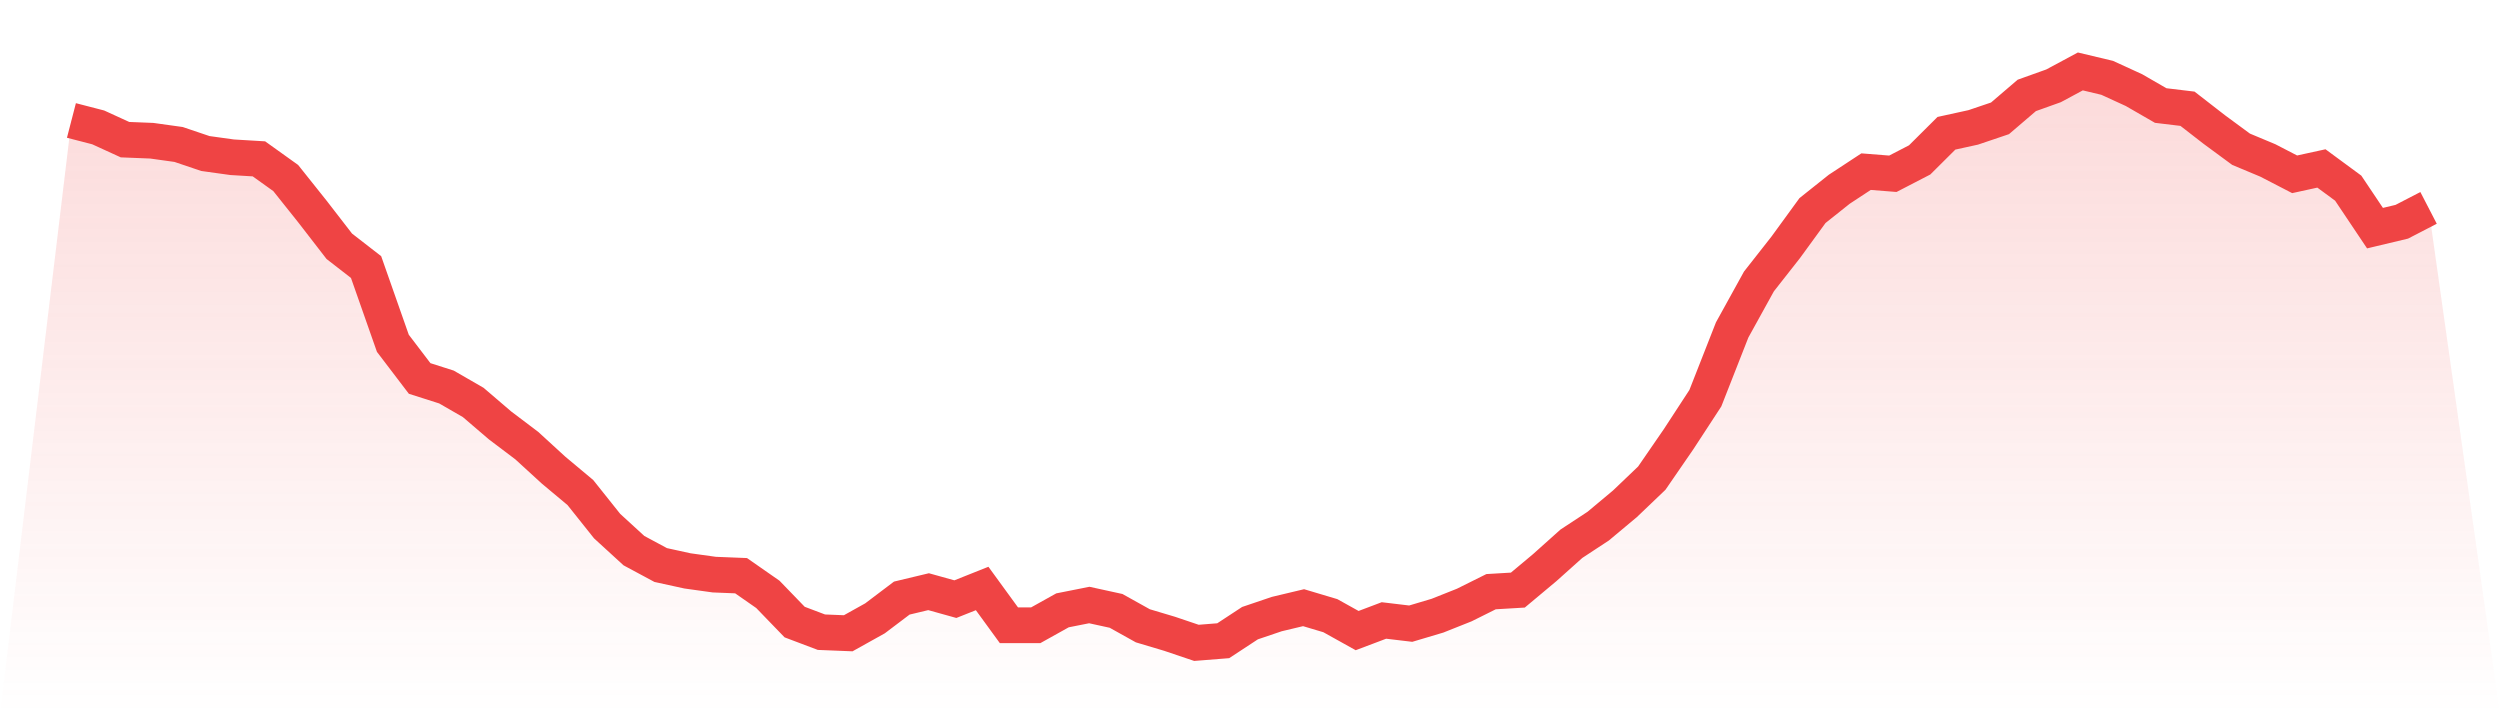
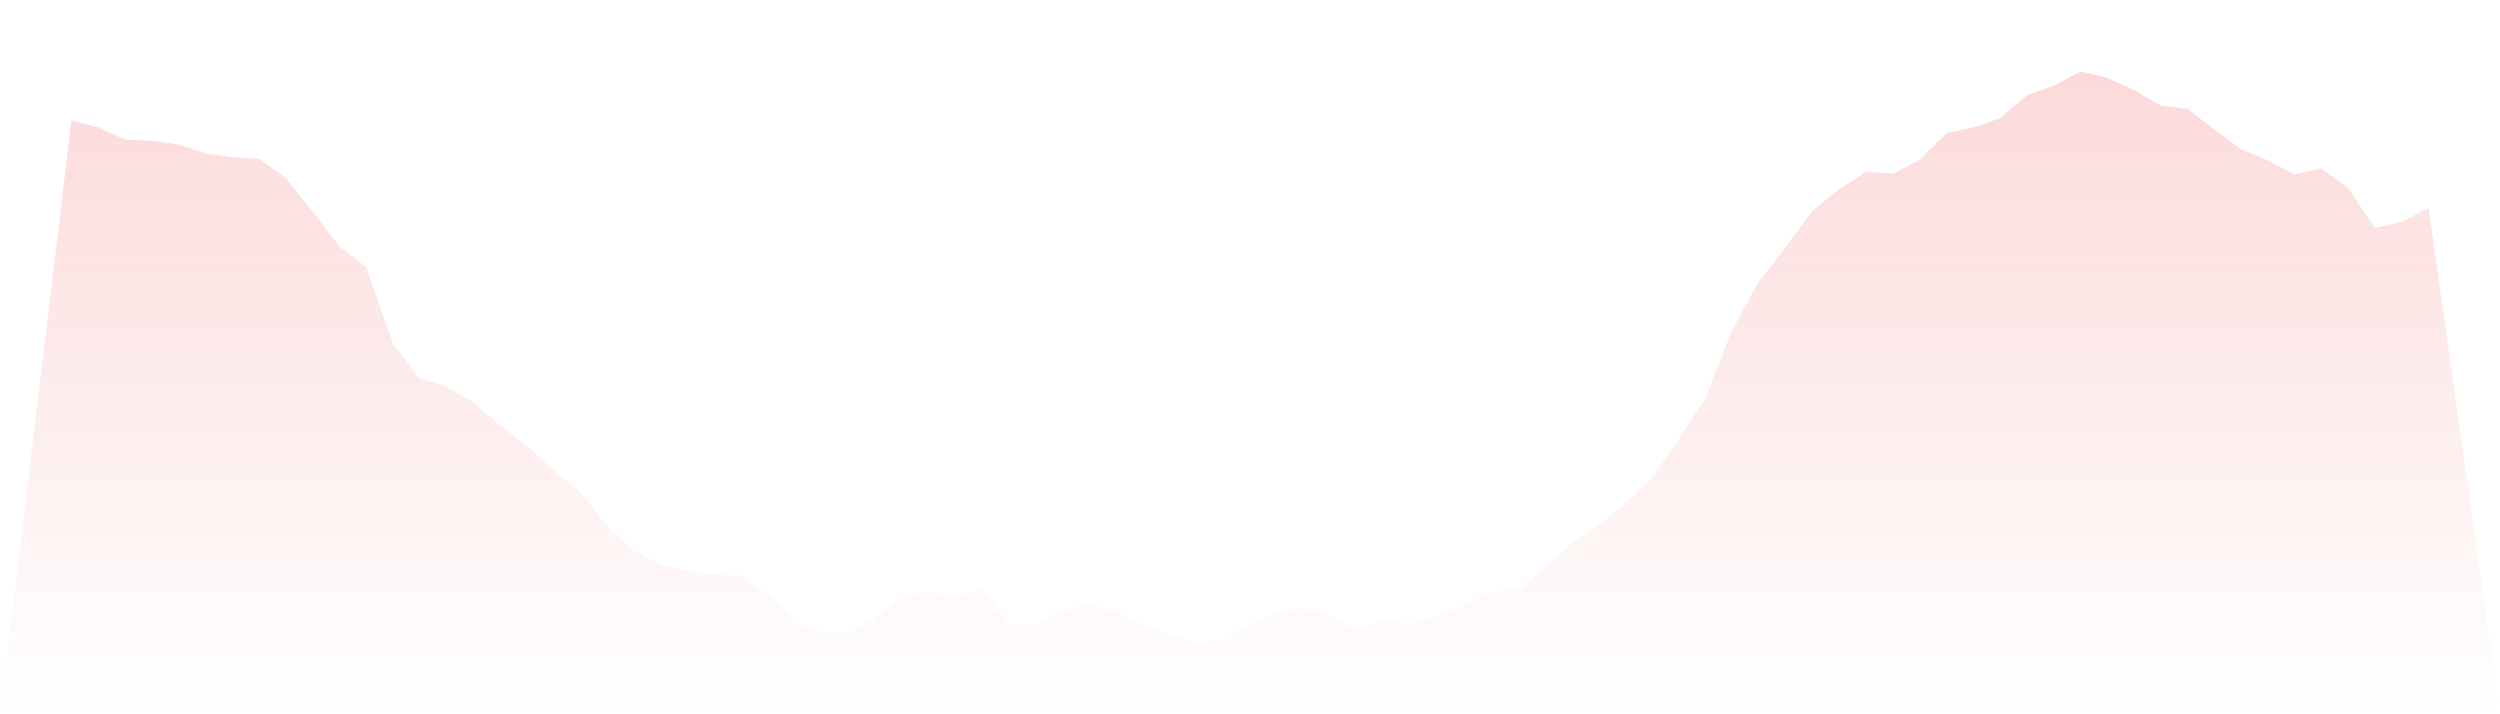
<svg xmlns="http://www.w3.org/2000/svg" viewBox="0 0 140 40">
  <defs>
    <linearGradient id="gradient" x1="0" x2="0" y1="0" y2="1">
      <stop offset="0%" stop-color="#ef4444" stop-opacity="0.2" />
      <stop offset="100%" stop-color="#ef4444" stop-opacity="0" />
    </linearGradient>
  </defs>
  <path d="M4,6.746 L4,6.746 L5.5,7.134 L7,7.821 L8.5,7.881 L10,8.09 L11.5,8.597 L13,8.806 L14.5,8.896 L16,9.97 L17.5,11.851 L19,13.791 L20.5,14.955 L22,19.224 L23.5,21.194 L25,21.672 L26.5,22.537 L28,23.821 L29.5,24.955 L31,26.328 L32.5,27.582 L34,29.463 L35.5,30.836 L37,31.642 L38.5,31.97 L40,32.179 L41.5,32.239 L43,33.284 L44.5,34.836 L46,35.403 L47.5,35.463 L49,34.627 L50.5,33.493 L52,33.134 L53.5,33.552 L55,32.955 L56.5,35.015 L58,35.015 L59.5,34.179 L61,33.881 L62.5,34.209 L64,35.045 L65.5,35.493 L67,36 L68.5,35.881 L70,34.896 L71.5,34.388 L73,34.03 L74.5,34.478 L76,35.313 L77.5,34.746 L79,34.925 L80.5,34.478 L82,33.881 L83.5,33.134 L85,33.045 L86.5,31.791 L88,30.448 L89.5,29.463 L91,28.209 L92.5,26.776 L94,24.597 L95.5,22.299 L97,18.478 L98.5,15.761 L100,13.851 L101.5,11.791 L103,10.597 L104.5,9.612 L106,9.731 L107.5,8.955 L109,7.463 L110.5,7.134 L112,6.627 L113.5,5.343 L115,4.806 L116.5,4 L118,4.358 L119.5,5.045 L121,5.91 L122.5,6.09 L124,7.254 L125.5,8.358 L127,8.985 L128.5,9.761 L130,9.433 L131.5,10.537 L133,12.776 L134.5,12.418 L136,11.642 L140,40 L0,40 z" fill="url(#gradient)" />
-   <path d="M4,6.746 L4,6.746 L5.5,7.134 L7,7.821 L8.5,7.881 L10,8.09 L11.5,8.597 L13,8.806 L14.5,8.896 L16,9.97 L17.5,11.851 L19,13.791 L20.5,14.955 L22,19.224 L23.5,21.194 L25,21.672 L26.5,22.537 L28,23.821 L29.5,24.955 L31,26.328 L32.5,27.582 L34,29.463 L35.5,30.836 L37,31.642 L38.5,31.97 L40,32.179 L41.5,32.239 L43,33.284 L44.5,34.836 L46,35.403 L47.5,35.463 L49,34.627 L50.5,33.493 L52,33.134 L53.5,33.552 L55,32.955 L56.5,35.015 L58,35.015 L59.5,34.179 L61,33.881 L62.5,34.209 L64,35.045 L65.5,35.493 L67,36 L68.5,35.881 L70,34.896 L71.5,34.388 L73,34.03 L74.5,34.478 L76,35.313 L77.5,34.746 L79,34.925 L80.5,34.478 L82,33.881 L83.5,33.134 L85,33.045 L86.5,31.791 L88,30.448 L89.5,29.463 L91,28.209 L92.5,26.776 L94,24.597 L95.5,22.299 L97,18.478 L98.5,15.761 L100,13.851 L101.5,11.791 L103,10.597 L104.5,9.612 L106,9.731 L107.5,8.955 L109,7.463 L110.5,7.134 L112,6.627 L113.5,5.343 L115,4.806 L116.5,4 L118,4.358 L119.5,5.045 L121,5.91 L122.5,6.09 L124,7.254 L125.5,8.358 L127,8.985 L128.5,9.761 L130,9.433 L131.5,10.537 L133,12.776 L134.5,12.418 L136,11.642" fill="none" stroke="#ef4444" stroke-width="2" />
</svg>